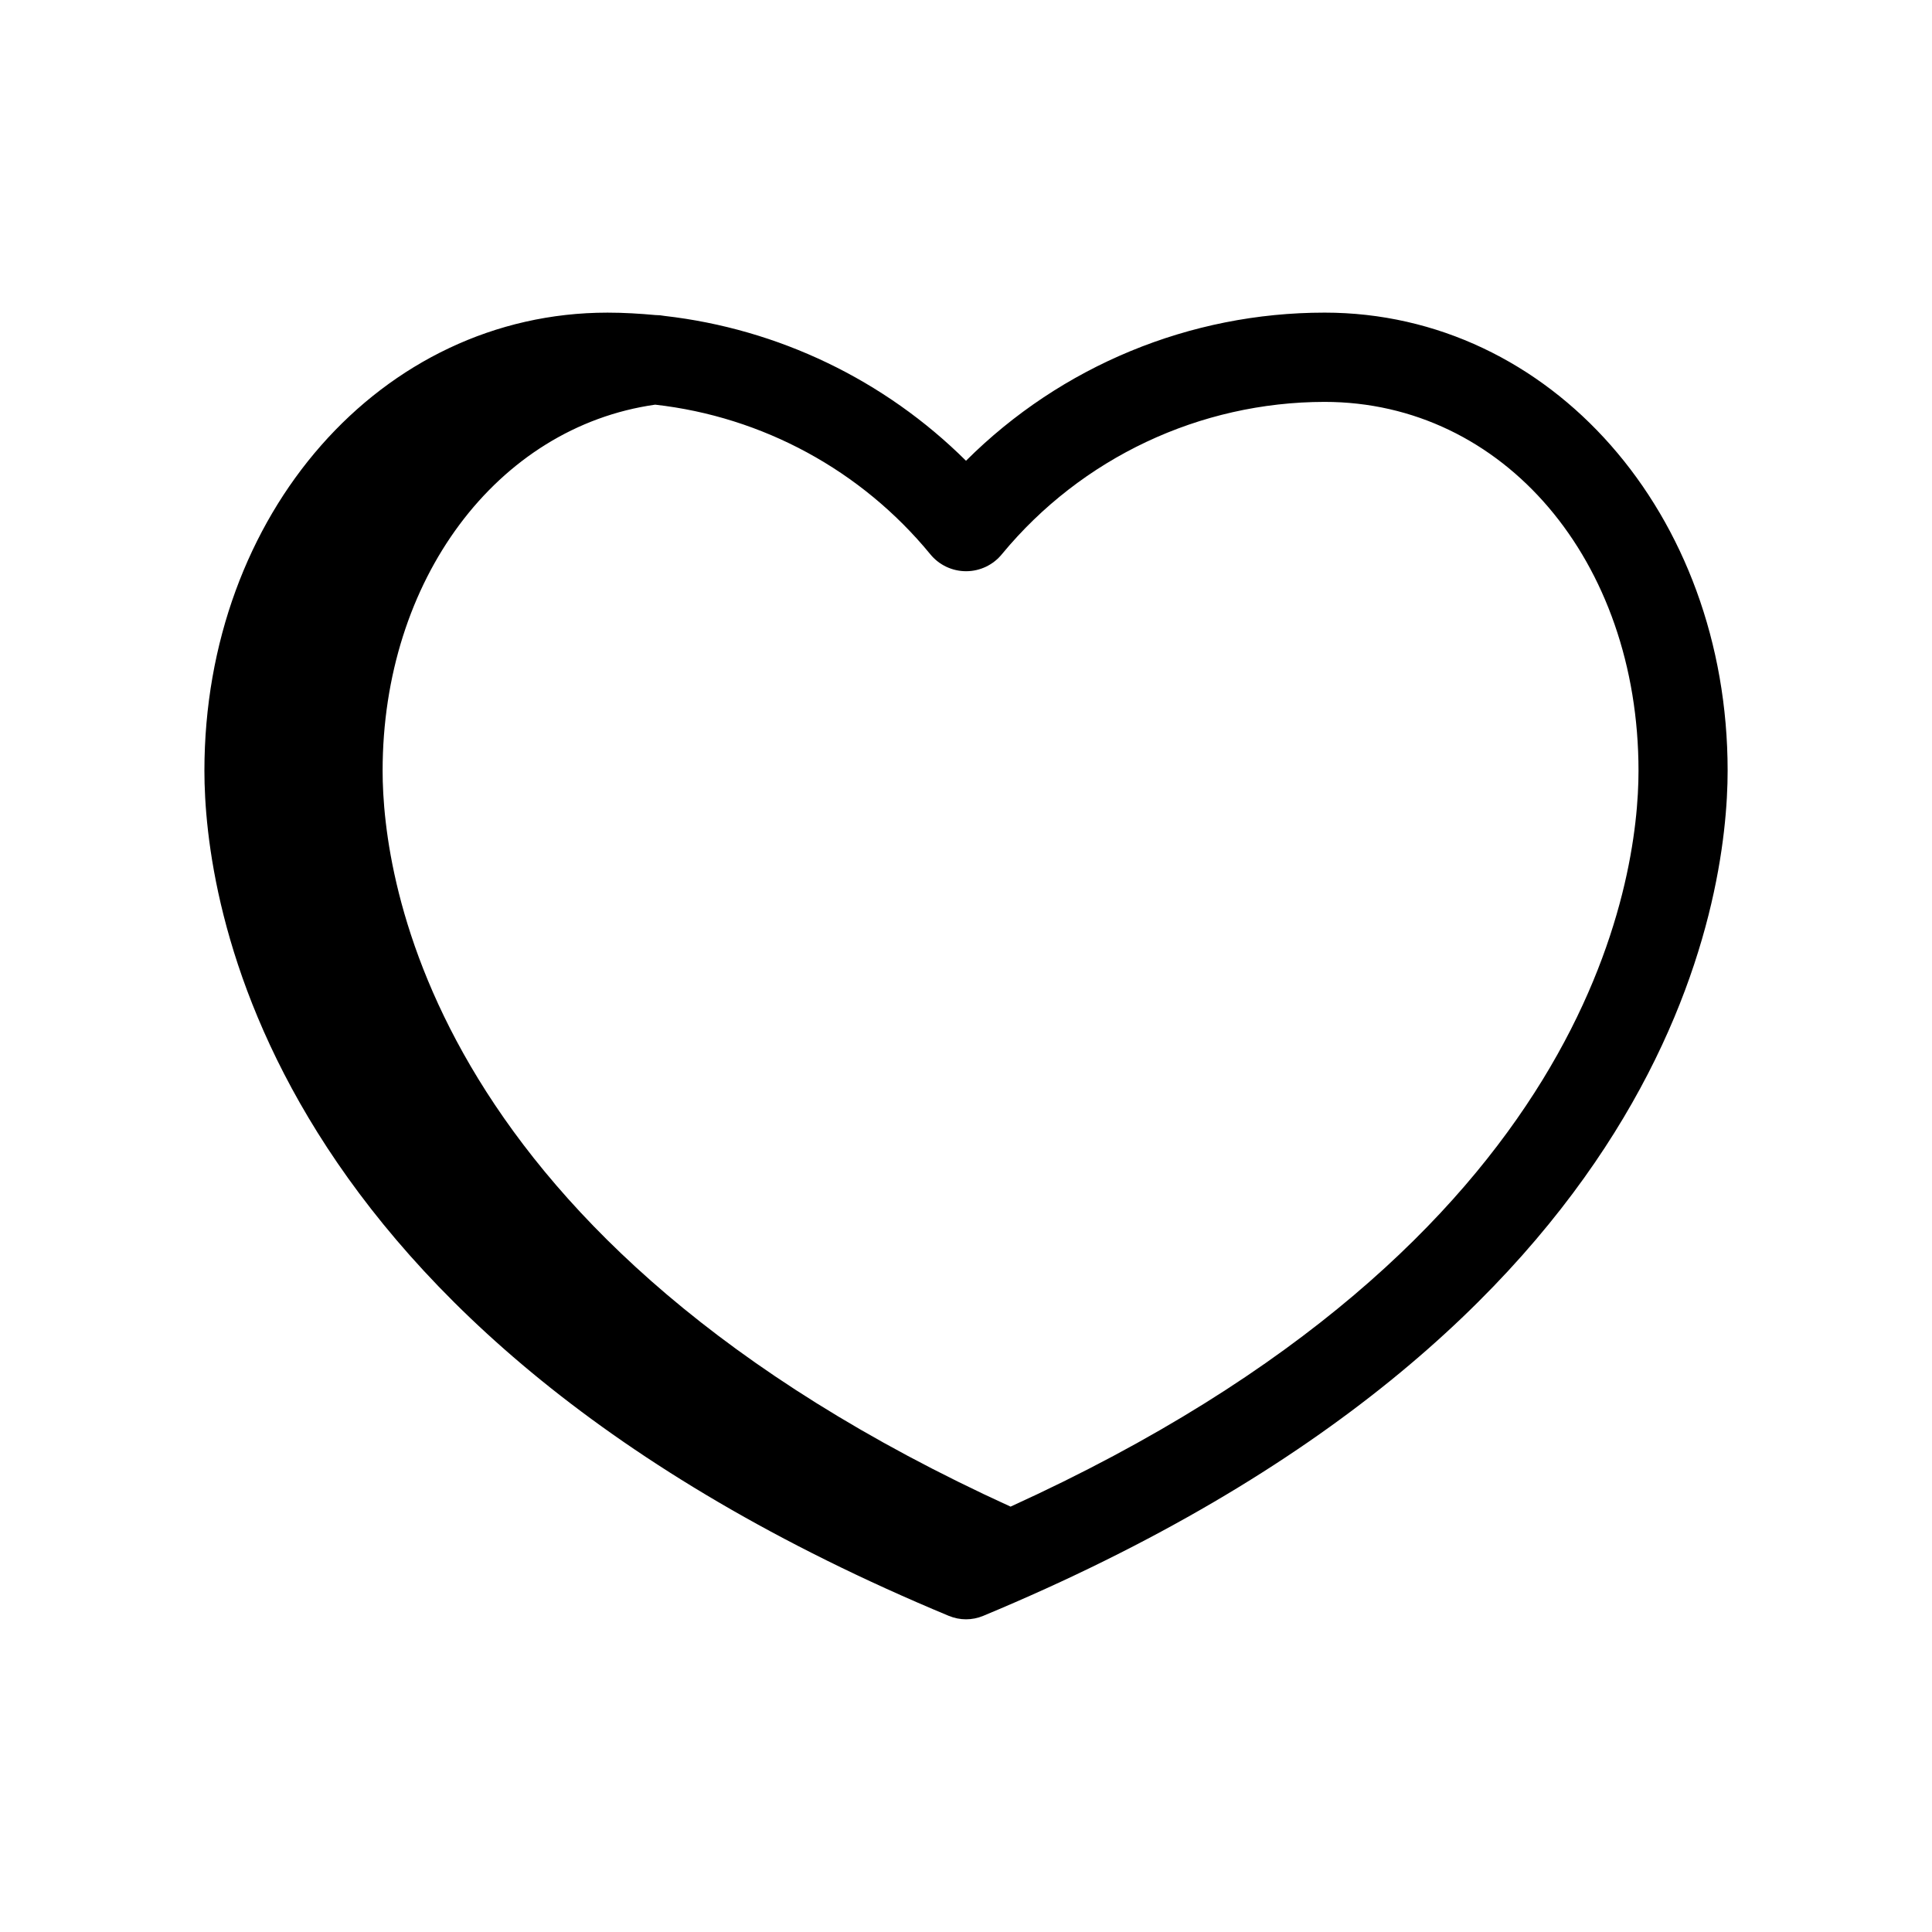
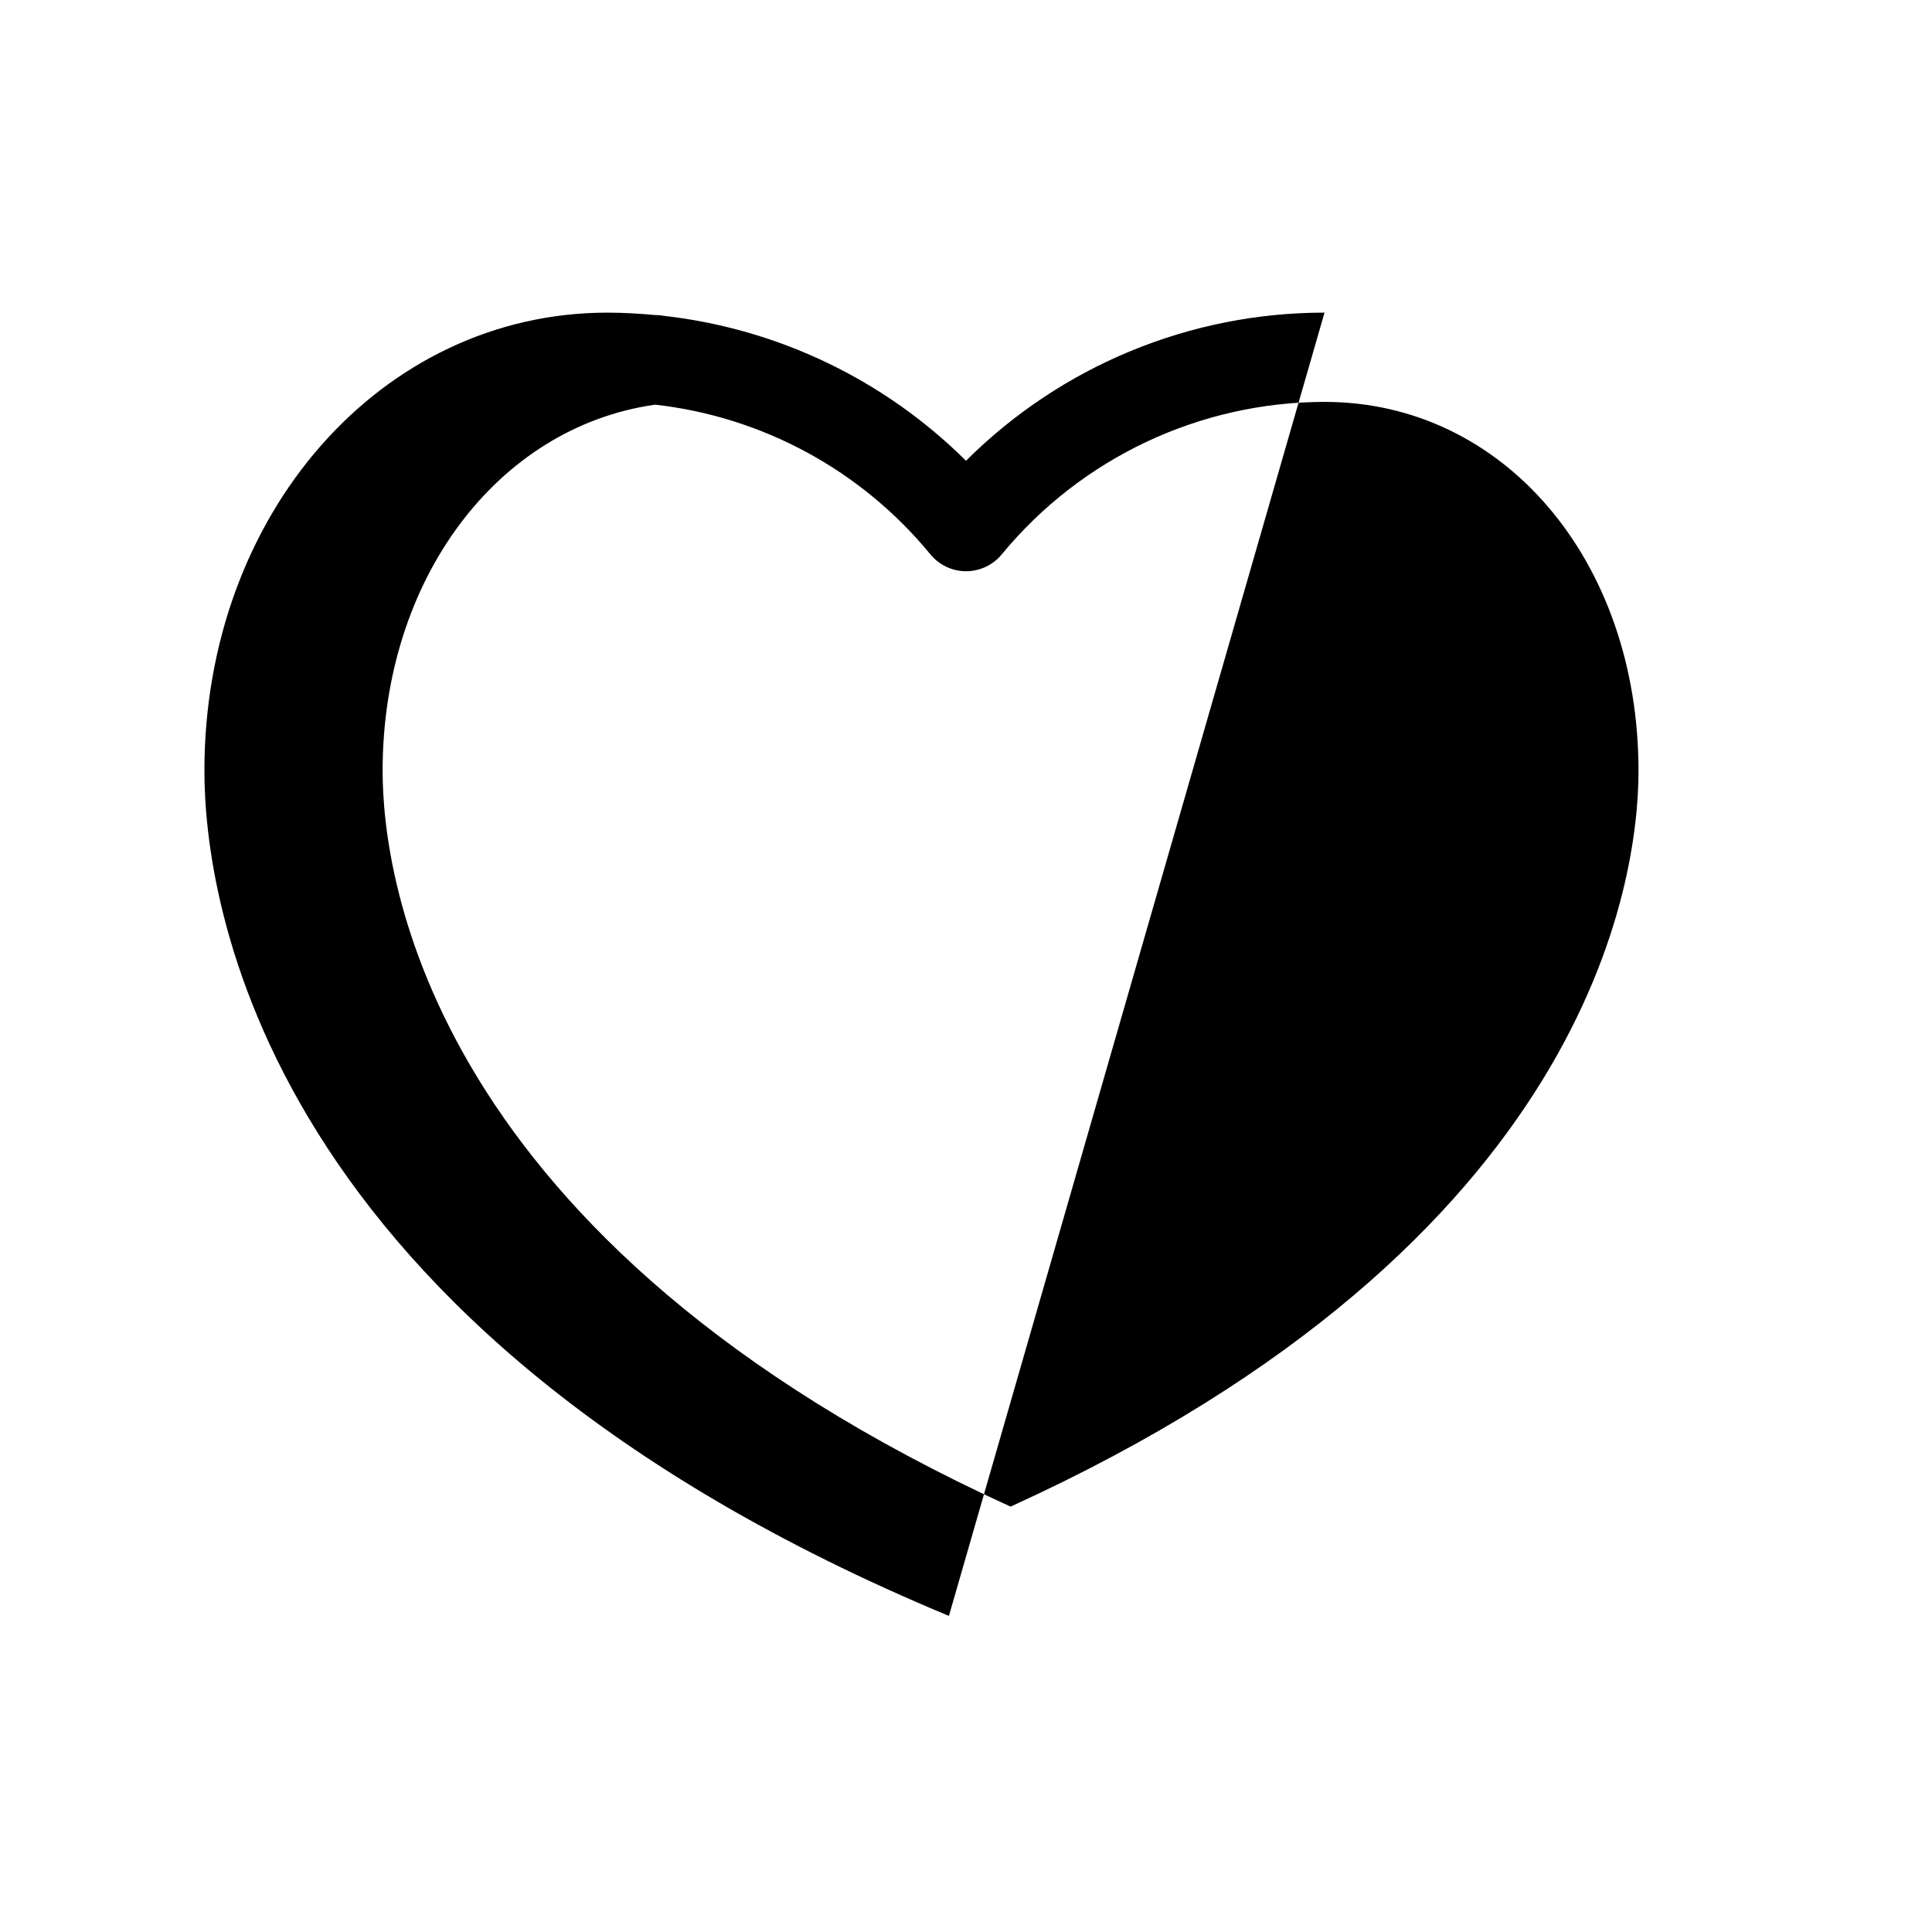
<svg xmlns="http://www.w3.org/2000/svg" fill="#000000" width="800px" height="800px" version="1.1" viewBox="144 144 512 512">
-   <path d="m495.01 226.85c-35.621-0.012-69.789 14.105-95.008 39.258-21.57-21.426-49.734-34.949-79.941-38.391-0.766-0.148-1.543-0.223-2.324-0.219-4.133-0.379-8.344-0.645-12.746-0.645-59.906 0-106.82 53.324-106.82 121.4 0 33.289 14.234 147.84 197.3 223.98l0.004-0.004c2.902 1.207 6.164 1.207 9.066 0 183.06-76.145 197.3-190.69 197.3-223.98 0-68.074-46.918-121.4-106.82-121.4zm-83.203 316.42c-154.22-70.344-166.41-166.85-166.41-194.99 0-50.609 30.293-91.086 72.227-97.039 28.508 3.215 54.641 17.41 72.855 39.57 2.324 2.891 5.832 4.57 9.543 4.57 3.707 0 7.215-1.68 9.539-4.57 21.059-25.492 52.387-40.266 85.453-40.305 47.438 0 83.207 42.035 83.207 97.785 0 28.578-12.391 124.87-166.41 194.98z" />
+   <path d="m495.01 226.85c-35.621-0.012-69.789 14.105-95.008 39.258-21.57-21.426-49.734-34.949-79.941-38.391-0.766-0.148-1.543-0.223-2.324-0.219-4.133-0.379-8.344-0.645-12.746-0.645-59.906 0-106.82 53.324-106.82 121.4 0 33.289 14.234 147.84 197.3 223.98l0.004-0.004zm-83.203 316.42c-154.22-70.344-166.41-166.85-166.41-194.99 0-50.609 30.293-91.086 72.227-97.039 28.508 3.215 54.641 17.41 72.855 39.57 2.324 2.891 5.832 4.57 9.543 4.57 3.707 0 7.215-1.68 9.539-4.57 21.059-25.492 52.387-40.266 85.453-40.305 47.438 0 83.207 42.035 83.207 97.785 0 28.578-12.391 124.87-166.41 194.98z" />
</svg>